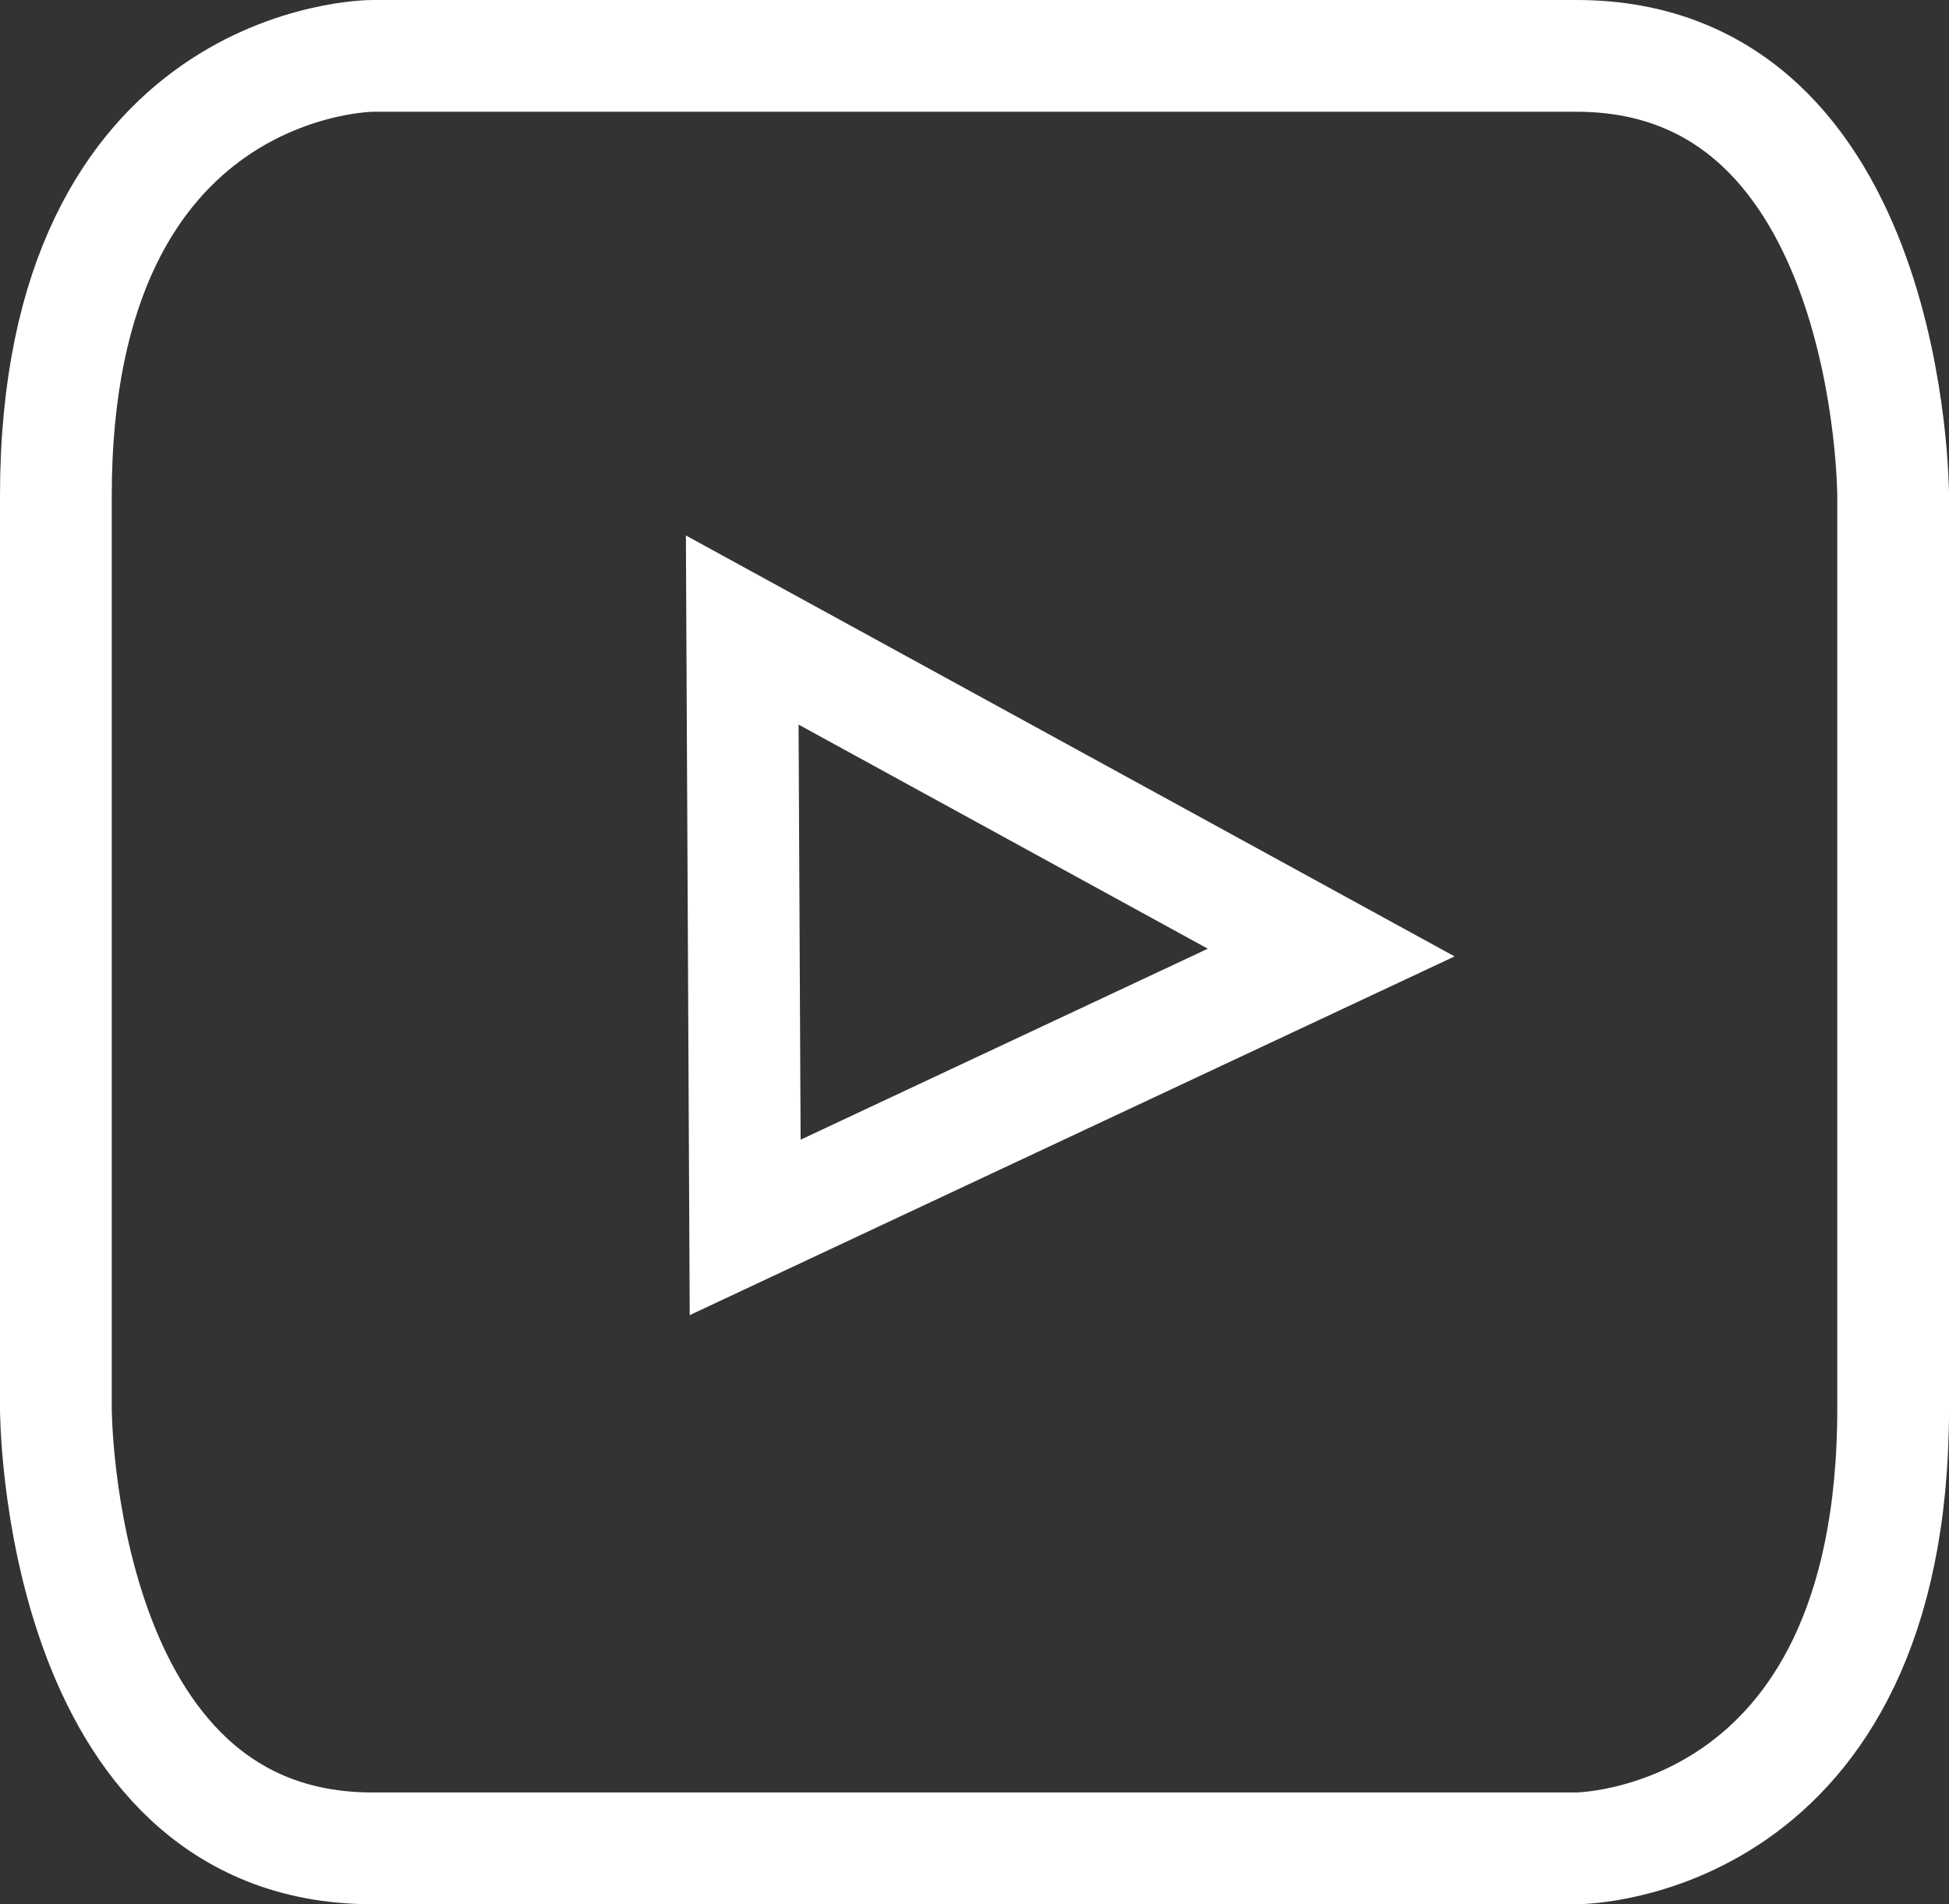
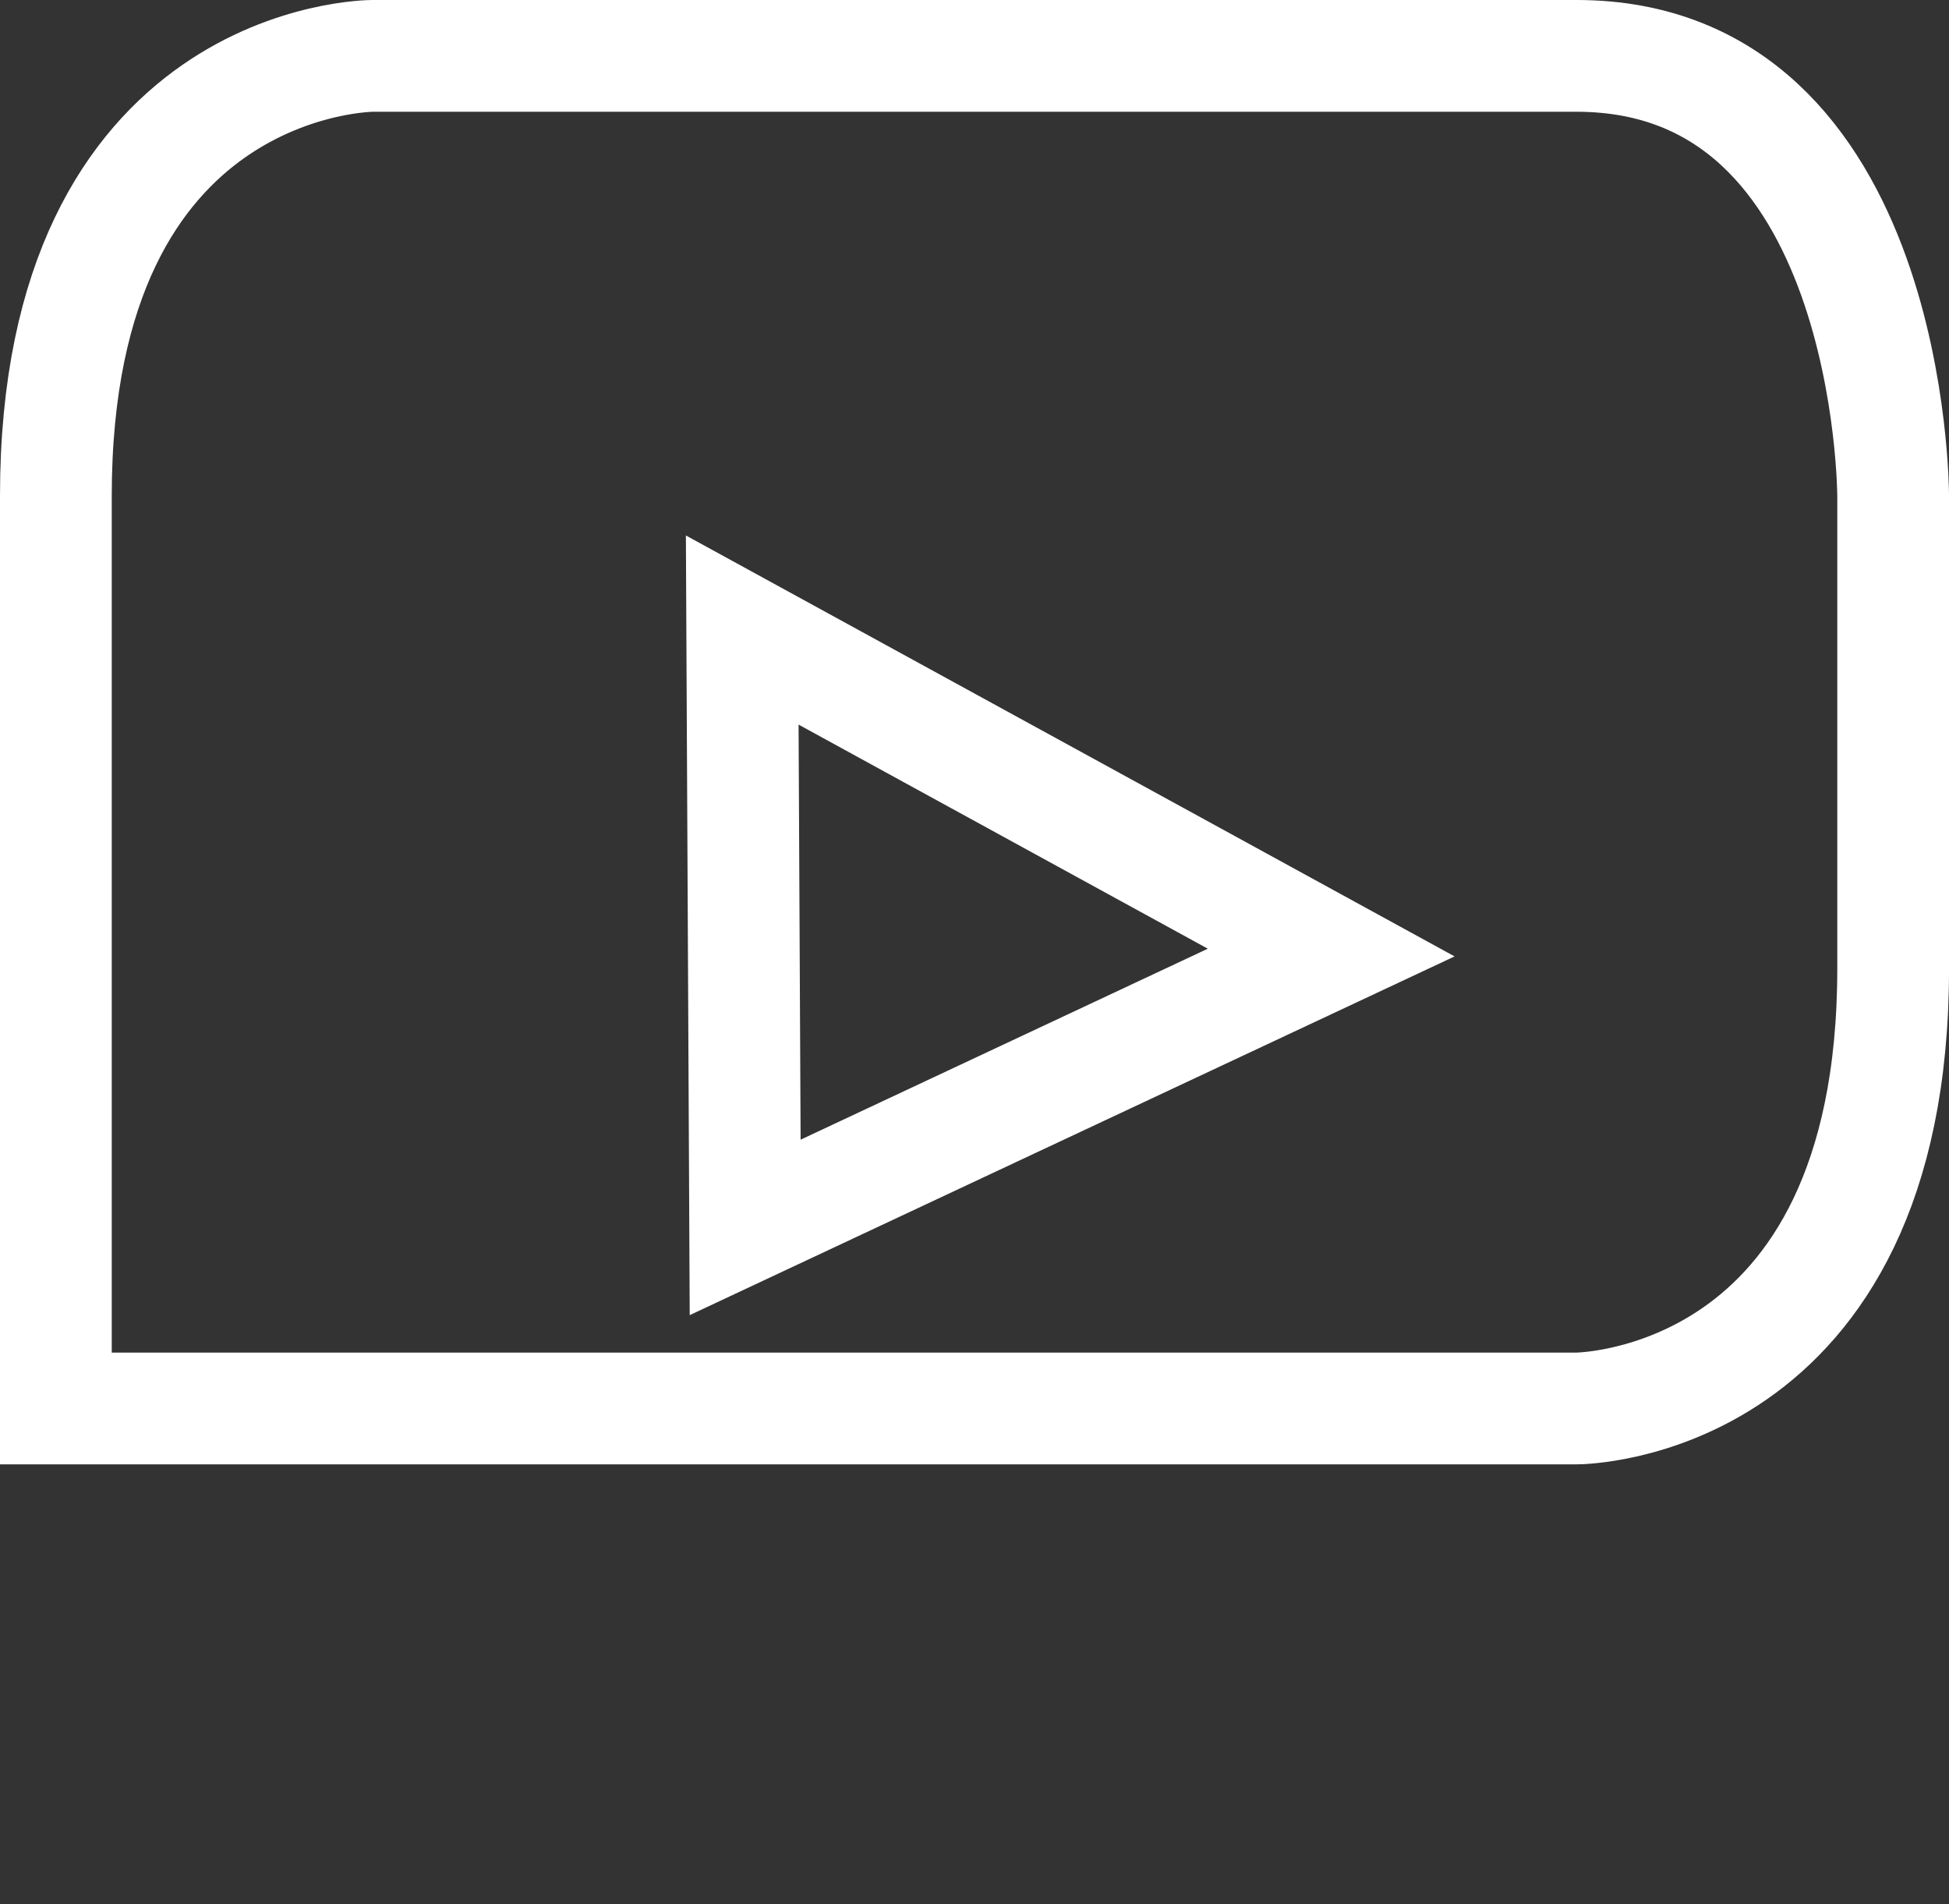
<svg xmlns="http://www.w3.org/2000/svg" id="Capa_1" data-name="Capa 1" viewBox="0 0 610.41 596.32">
  <rect x="0" y="0" width="610.41" height="596.32" fill="#333333" stroke="none" />
  <defs>
    <style>.cls-1{fill:none;stroke:#fff;stroke-miterlimit:12.5;stroke-width:35px;}</style>
  </defs>
  <title>youtube</title>
  <g id="SVGRepo_iconCarrier" data-name="SVGRepo iconCarrier">
-     <path class="cls-1" d="M504.67,21.2H127.51S28.38,21.2,28.38,159V444.77s0,137.75,99.13,137.75H504.67s99.13,0,99.13-137.75V159S603.8,21.2,504.67,21.2ZM244.26,388.07,243.34,201,427.8,302Z" transform="translate(-10.88 -3.7)" />
+     <path class="cls-1" d="M504.67,21.2H127.51S28.38,21.2,28.38,159V444.77H504.67s99.13,0,99.13-137.75V159S603.8,21.2,504.67,21.2ZM244.26,388.07,243.34,201,427.8,302Z" transform="translate(-10.88 -3.7)" />
  </g>
</svg>